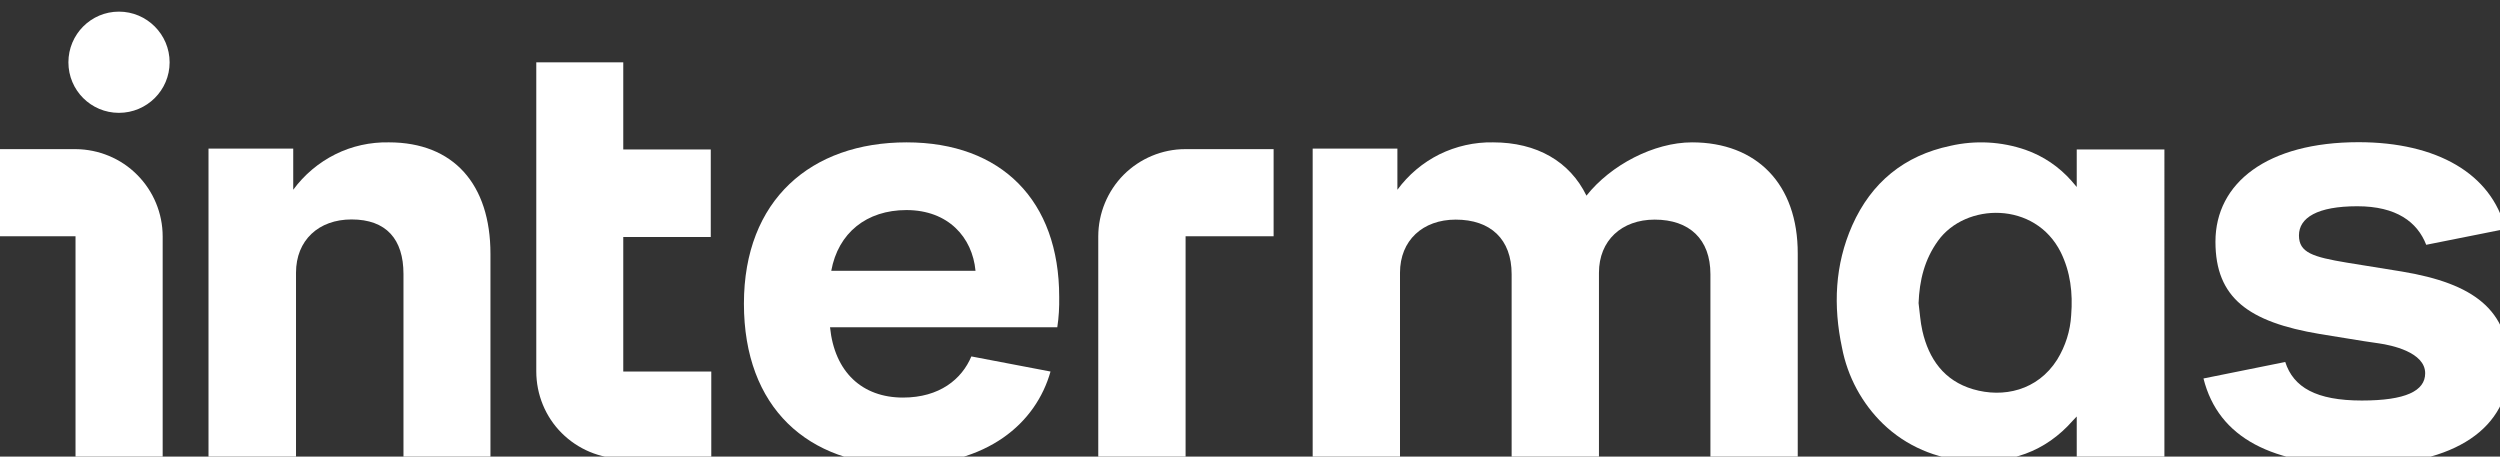
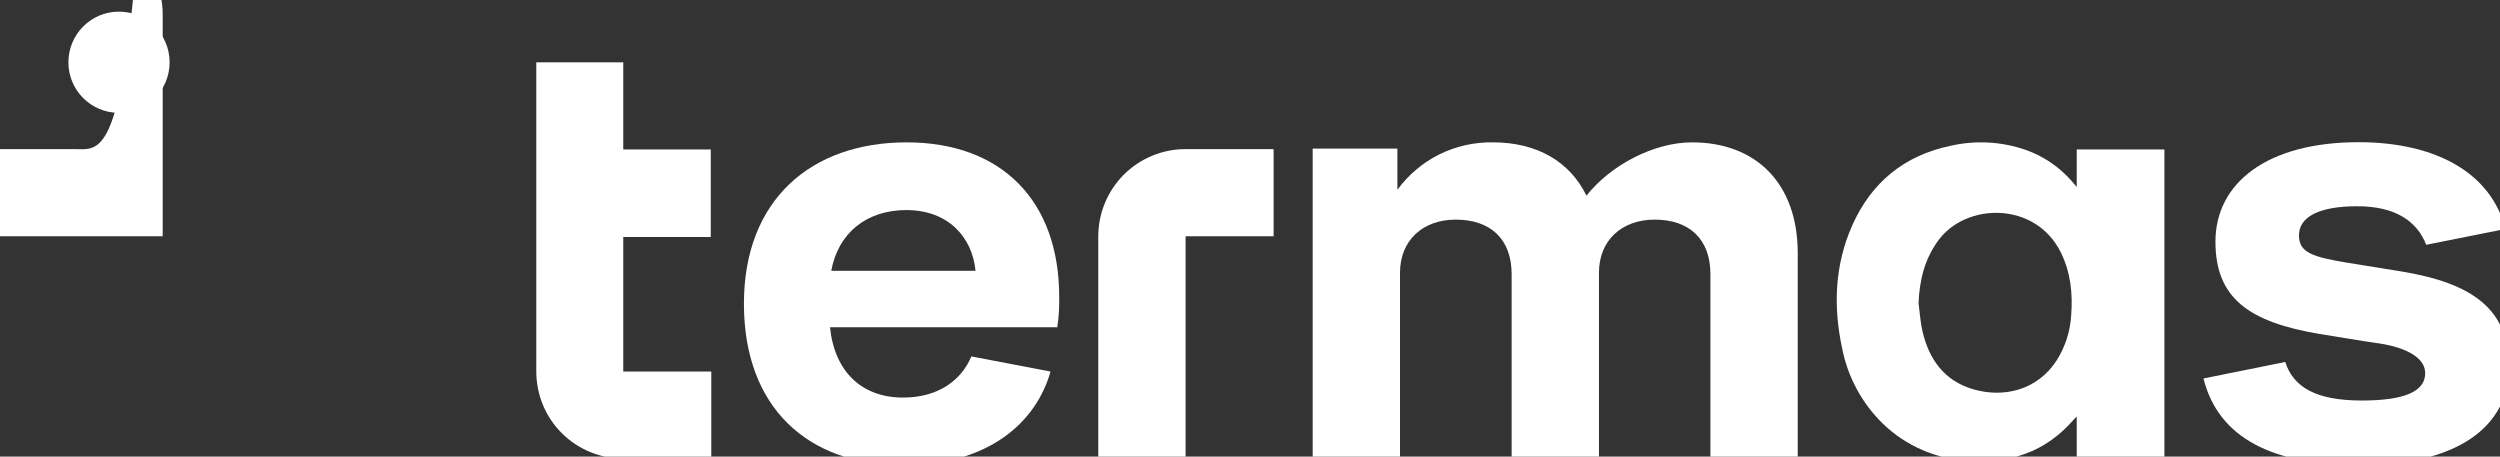
<svg xmlns="http://www.w3.org/2000/svg" version="1.1" id="Capa_1" x="0px" y="0px" viewBox="0 0 1440 263" style="enable-background:new 0 0 1440 263;" xml:space="preserve">
  <rect x="0" y="0" width="1440" height="263" fill="#333333" stroke="none" />
  <style type="text/css">
	.st0{fill:#FFFFFF;}
</style>
-   <path class="st0" d="M43.6,85.9H-7.2v50.2h50.7v128.1h50.2v-128c0-13.3-5.3-26.1-14.7-35.5C69.7,91.3,56.9,86,43.6,85.9z" />
-   <path class="st0" d="M120.1,85.6h48.8v23.7c6.3-8.6,14.6-15.6,24.2-20.4c9.6-4.8,20.2-7.1,30.9-6.9c37.2,0,58.5,24.1,58.5,64.2  v118.2h-50.1V157.8c0-20-9.9-31.4-29.9-31.4c-19,0-32,12-32,30.7v107.2h-50.4V85.6z" />
+   <path class="st0" d="M43.6,85.9H-7.2v50.2h50.7h50.2v-128c0-13.3-5.3-26.1-14.7-35.5C69.7,91.3,56.9,86,43.6,85.9z" />
  <path class="st0" d="M974.6,82c-21.9,0-46.8,13-60.8,30.7C904.2,93,885.2,82,860,82c-10.7-0.2-21.3,2.2-30.9,6.9  c-9.6,4.8-17.9,11.8-24.2,20.4V85.6h-48.8v178.7h50.3V157.1c0-18.6,13.1-30.6,32.1-30.6c20.1,0,32.2,11.3,32.2,31.4v106.5H921V157.1  c0-18.6,13.1-30.6,32.1-30.6c20,0,32.1,11.3,32.1,31.4v106.5h50.3V146.1C1035.6,106,1011.8,82,974.6,82z" />
  <path class="st0" d="M409.7,214v50.3l-50.8-0.1c-13.3-0.1-26-5.4-35.4-14.8c-9.4-9.4-14.6-22.2-14.6-35.5v-178H359v50.2h50.4v50.4  H359V214H409.7z" />
  <path class="st0" d="M428.5,174.9c0-59.8,38.7-92.9,93.7-92.9c54.7,0,87.9,33.6,87.9,89c0.1,5.9-0.2,11.7-1.1,17.5H478.1  c2.6,25.9,18.6,40.5,42,40.5c21.1,0,33.9-10.6,39.4-23.7l45.6,8.7c-8.4,29.7-36.1,54-85,54C465.3,267.9,428.5,234.8,428.5,174.9z   M561.9,156c-1.8-19.3-15.7-35-39.8-35c-22.9,0-39.3,13.1-43.3,35H561.9z" />
  <path class="st0" d="M632.6,136.2v128h50.3V136.1h50.7V85.9h-50.9c-13.3,0-26.1,5.4-35.5,14.8C637.9,110.1,632.6,122.9,632.6,136.2z  " />
  <path class="st0" d="M1196.2,86.1v21.6c-1.2-1.4-2-2.4-2.9-3.4c-7.2-8.2-16.3-14.4-26.6-18c-13.9-4.8-28.9-5.6-43.3-2.3  c-26.6,5.6-45.5,21.1-56.5,45.8c-10.1,22.8-11,46.5-5.9,70.5c3.2,16.7,11.5,32.1,23.7,43.9c13.2,12.7,30.6,20.2,48.9,21.2  c23.8,1.8,44.4-4.9,60.5-23.3c0.6-0.7,1.2-1.3,2.1-2.2v24.4h50.5V86.1H1196.2z M1193,181.5c-0.5,9.1-3.3,17.9-8.1,25.7  c-11.3,17.8-31,22.1-48.4,17c-16.7-4.9-25.5-17.4-29.2-33.6c-1.2-5.2-1.5-10.7-2.2-16c0.5-13.1,3.4-25.1,11.2-35.9  c15.8-22,55.9-23,70.7,6.6C1192.6,156.7,1194,168.8,1193,181.5z" />
  <path class="st0" d="M1269.2,218l47.1-9.5c4.7,14.6,17.8,22.2,44.1,22.2c25.2,0,36.5-5.5,36.5-15.7c0-12.2-19.6-16.2-26.5-17.2  l-8.8-1.3l-25.3-4.1c-41.2-6.9-60.2-20.8-60.2-53.2c0-33.9,29.9-57.3,82.4-57.3c45.2,0,76.6,18.2,84.6,50l-45.6,9.1  c-5.1-13.1-17.1-22.2-39.7-22.2c-23,0-33.6,6.6-33.6,16.8c0,9.9,7.9,12.4,27.7,15.7l31.6,5.1c41.5,6.9,61.7,22.2,61.7,55.1  c0,34.7-30.6,56.5-85.7,56.5C1309.3,267.9,1277.9,252.6,1269.2,218z" />
  <path class="st0" d="M68.5,65c16.1,0,29.2-13,29.2-29.1S84.6,6.7,68.5,6.7S39.4,19.8,39.4,35.9S52.4,65,68.5,65z" />
</svg>